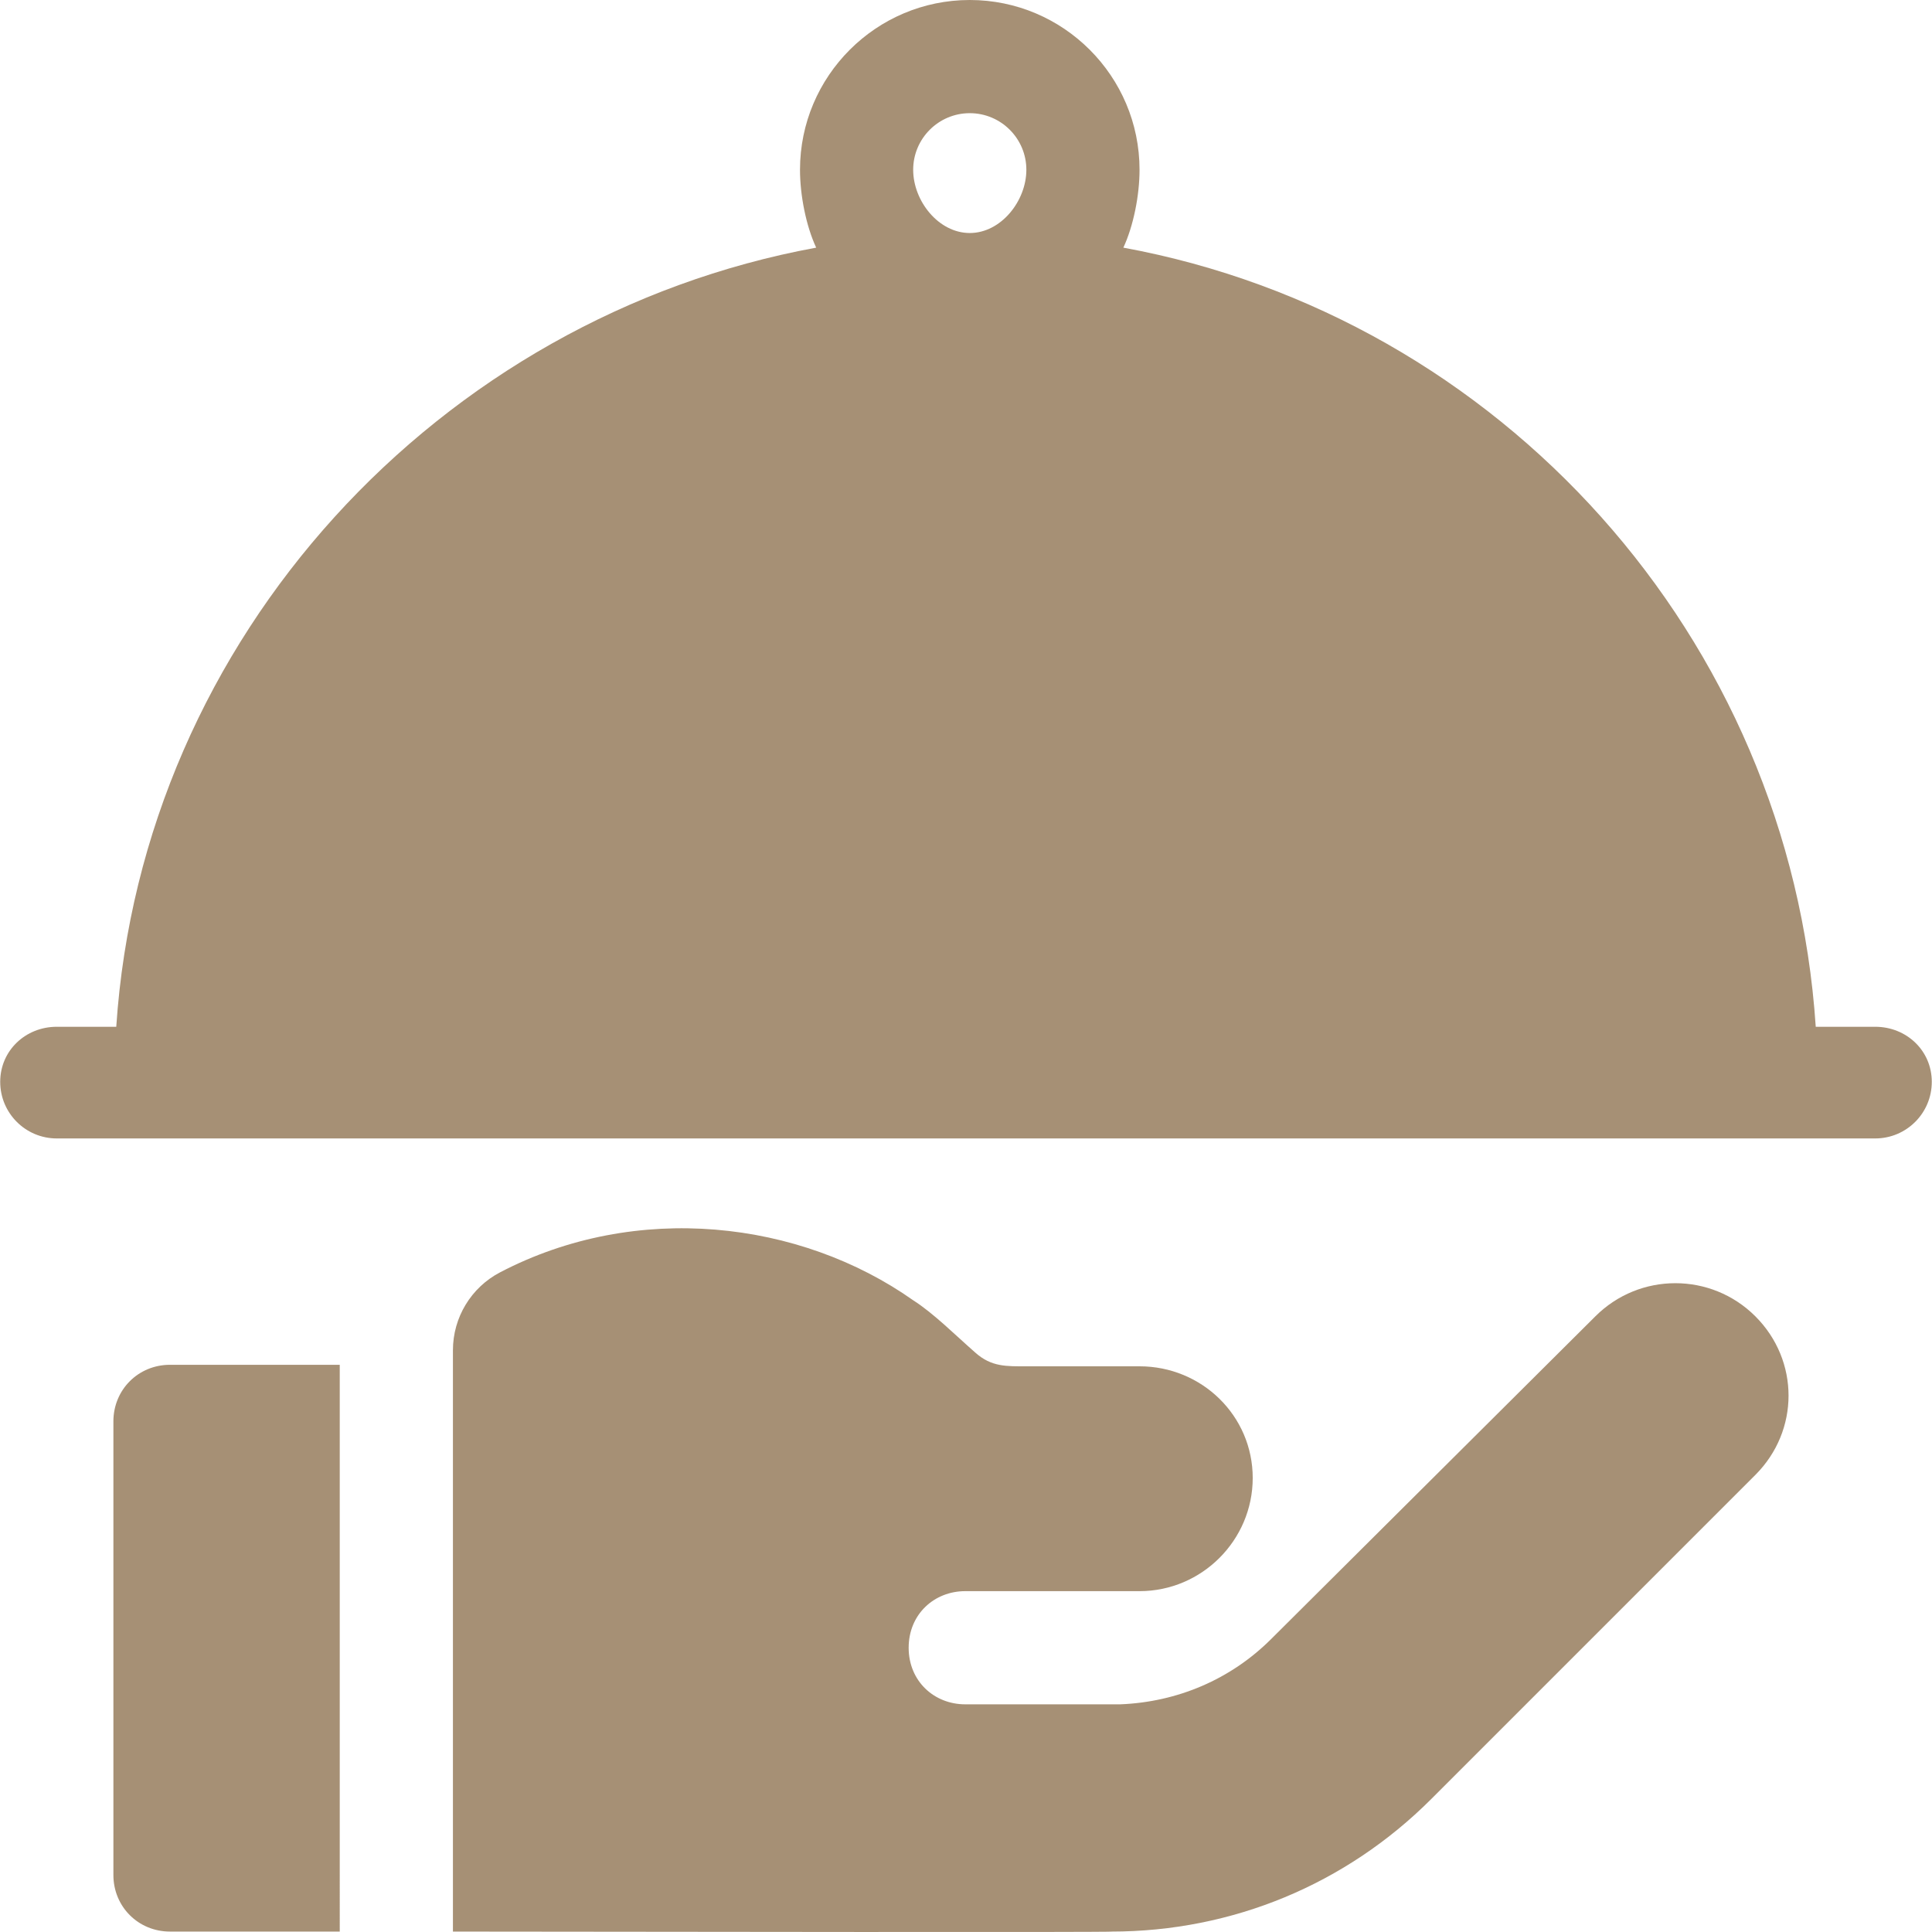
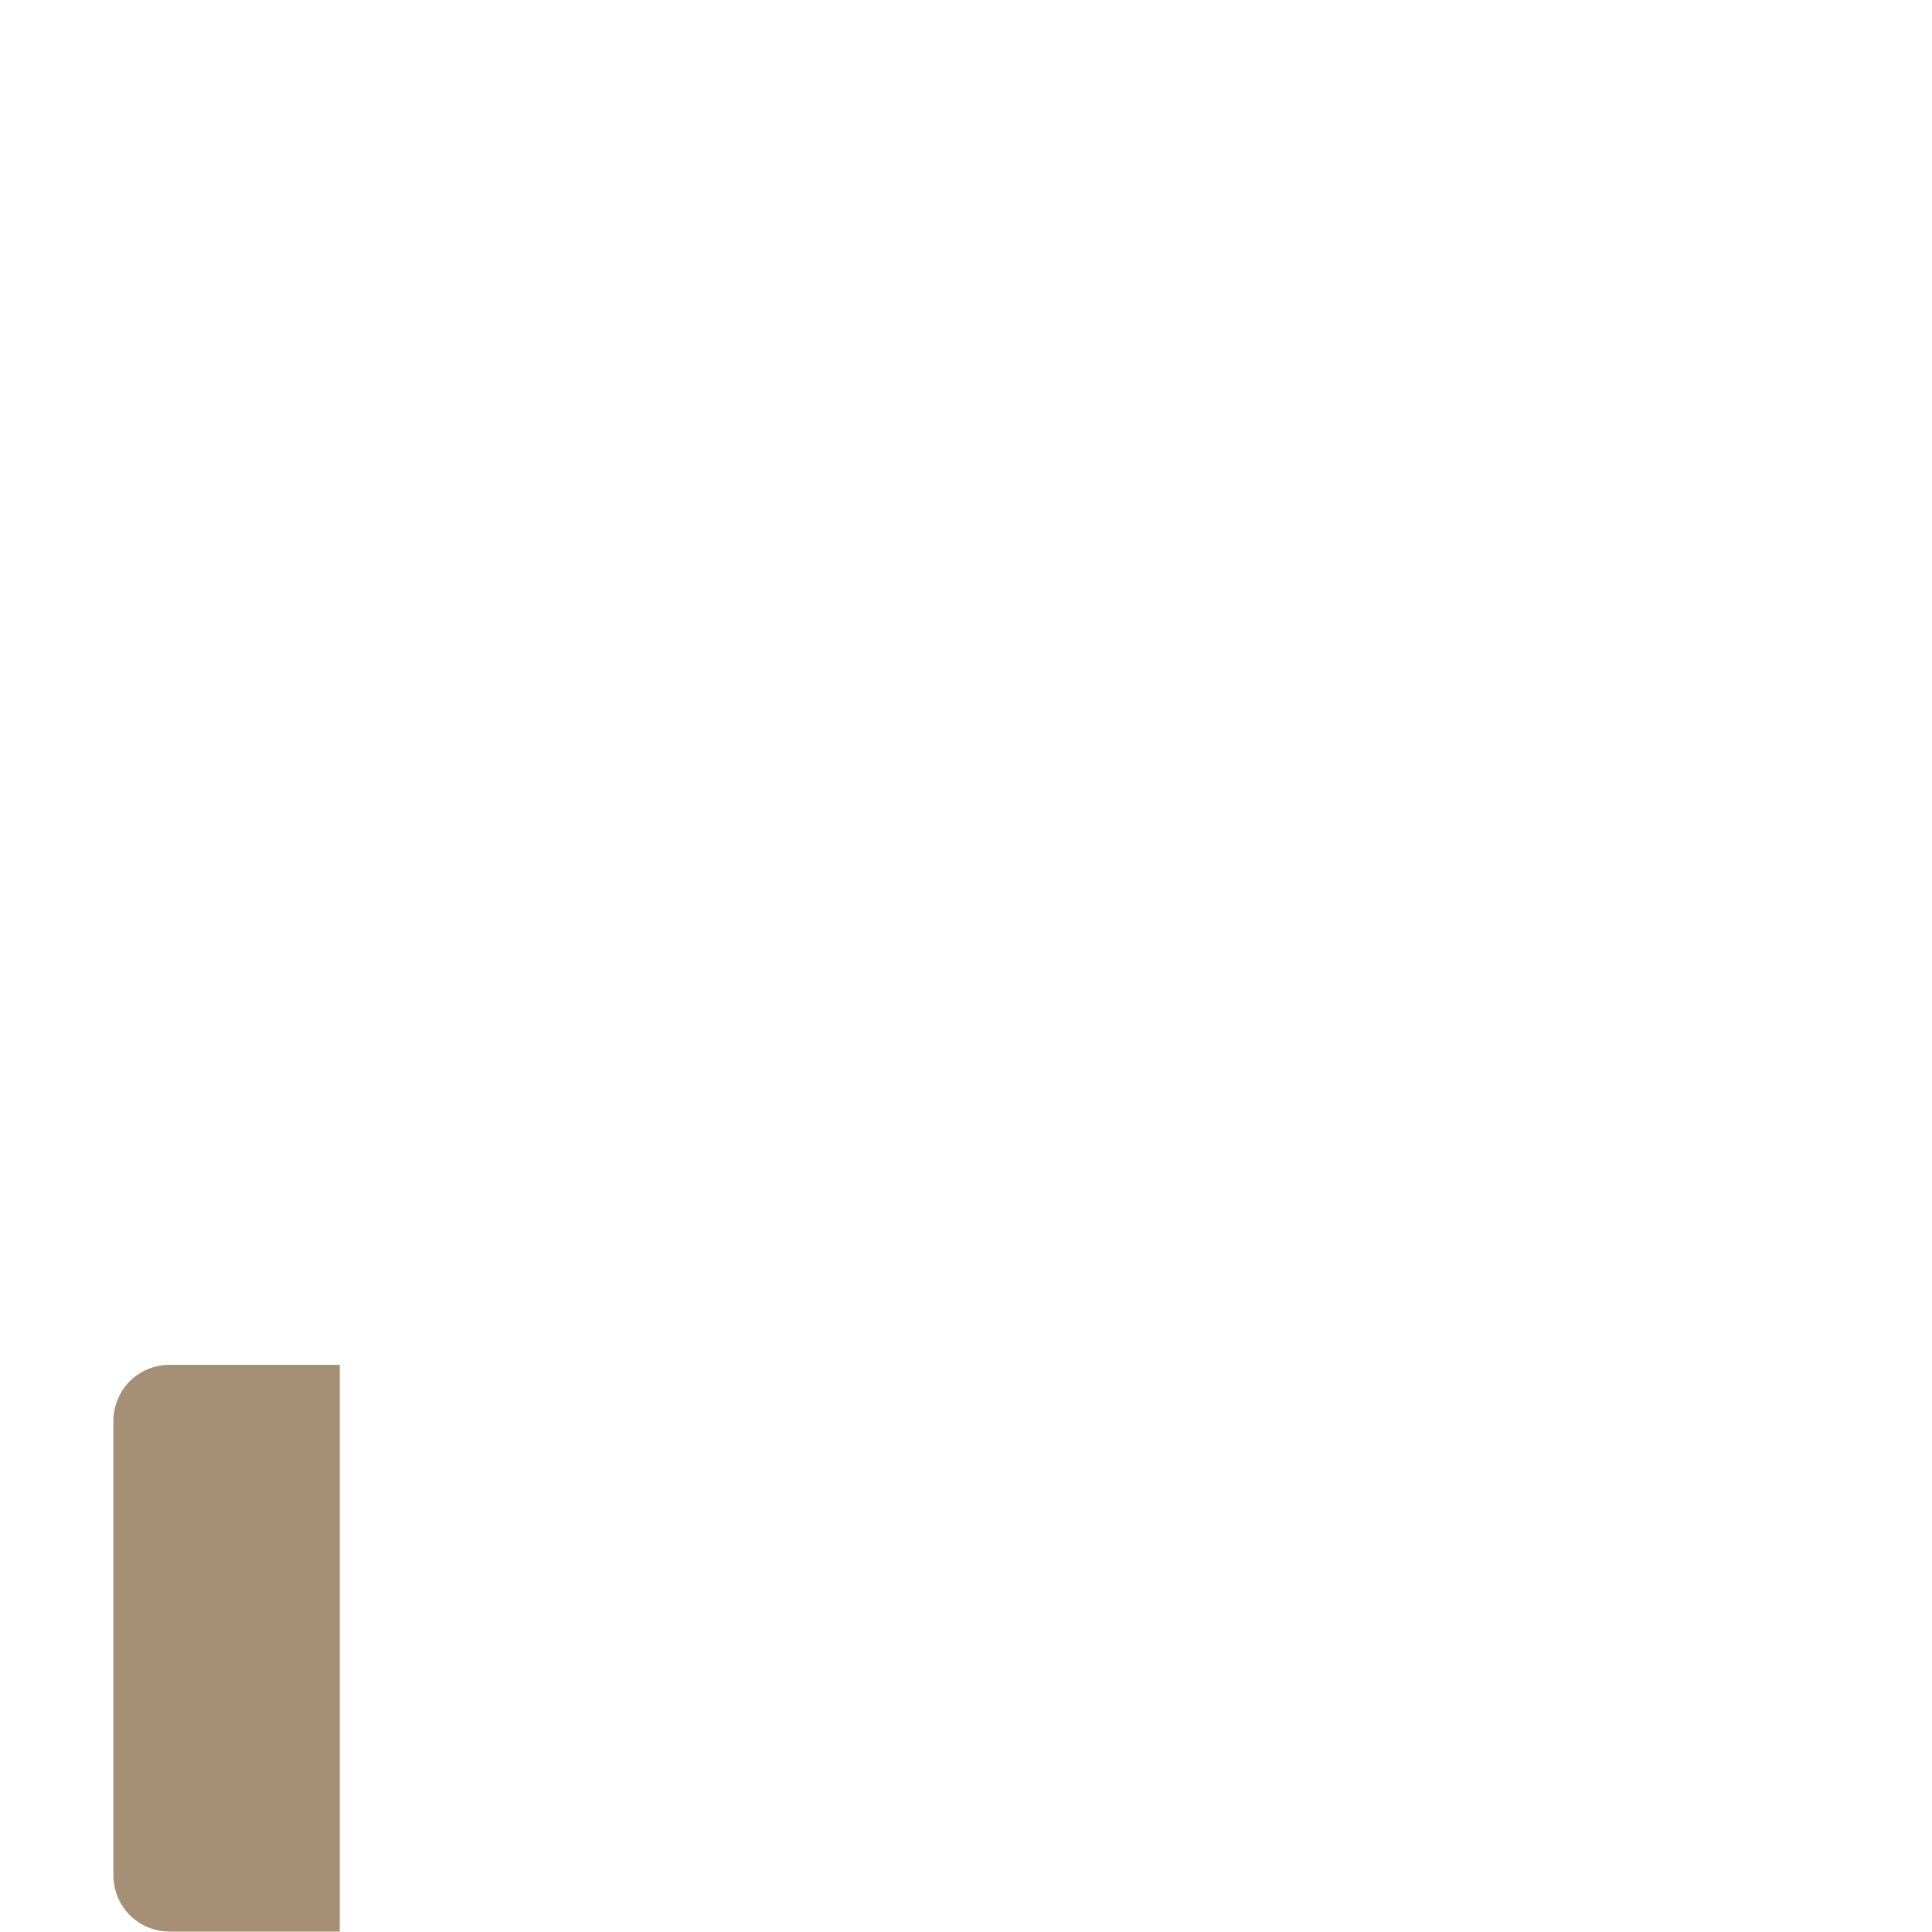
<svg xmlns="http://www.w3.org/2000/svg" version="1.1" id="Capa_1" x="0px" y="0px" viewBox="0 0 511.999 511.999" style="enable-background:new 0 0 511.999 511.999;" xml:space="preserve">
  <g>
    <g>
-       <path fill="#a69075" d="M496.946,272.105H481.19C474.326,168.747,397.543,83.974,297.7,65.629c2.683-5.759,4.289-13.877,4.289-20.639    c0-24.808-20.182-44.99-44.99-44.99s-44.99,20.182-44.99,44.99c0,6.762,1.606,14.88,4.289,20.639    C116.455,83.974,37.672,168.746,30.81,272.105H15.053c-8.289,0-14.997,6.308-14.997,14.597s6.707,14.997,14.997,14.997h481.893    c8.289,0,14.997-6.708,14.997-14.997S505.235,272.105,496.946,272.105z M256.999,61.752c-8.274,0-14.997-8.487-14.997-16.762    s6.723-14.997,14.997-14.997c8.274,0,14.997,6.722,14.997,14.997S265.274,61.752,256.999,61.752z" />
-     </g>
+       </g>
  </g>
  <g>
    <g>
      <path fill="#a69075" d="M45.047,361.685c-8.399,0-14.997,6.598-14.997,14.997v120.207c0,8.397,6.598,14.997,14.997,14.997h44.99V361.685H45.047z" />
    </g>
  </g>
  <g>
    <g>
-       <path fill="#a69075" d="M465.194,348.846c-11.716-11.716-30.695-11.716-42.411-0.001l-85.879,85.479c-10.759,10.759-24.916,16.741-40.027,17.34    h-41.076c-8.225,0-14.997-6.12-14.997-14.997c0-8.879,6.771-14.997,14.997-14.997c18.946,0,15.436,0,46.189,0    c16.496,0,29.993-13.497,29.993-29.993s-13.497-29.593-29.993-29.593h-29.993c-5.263,0-9.232,0.188-13.497-3.599    c-5.318-4.655-11.096-10.461-16.496-13.897c-29.977-21.16-73.326-26.297-109.477-7.408c-7.681,4.013-12.496,11.972-12.496,20.639    v154.067c190.757,0.256,173.303-0.002,174.446,0c32.044,0,62.183-12.477,84.839-35.148l85.879-85.879    C476.911,379.143,476.911,360.563,465.194,348.846z" />
-     </g>
+       </g>
  </g>
  <g>
</g>
  <g>
</g>
  <g>
</g>
  <g>
</g>
  <g>
</g>
  <g>
</g>
  <g>
</g>
  <g>
</g>
  <g>
</g>
  <g>
</g>
  <g>
</g>
  <g>
</g>
  <g>
</g>
  <g>
</g>
  <g>
</g>
</svg>